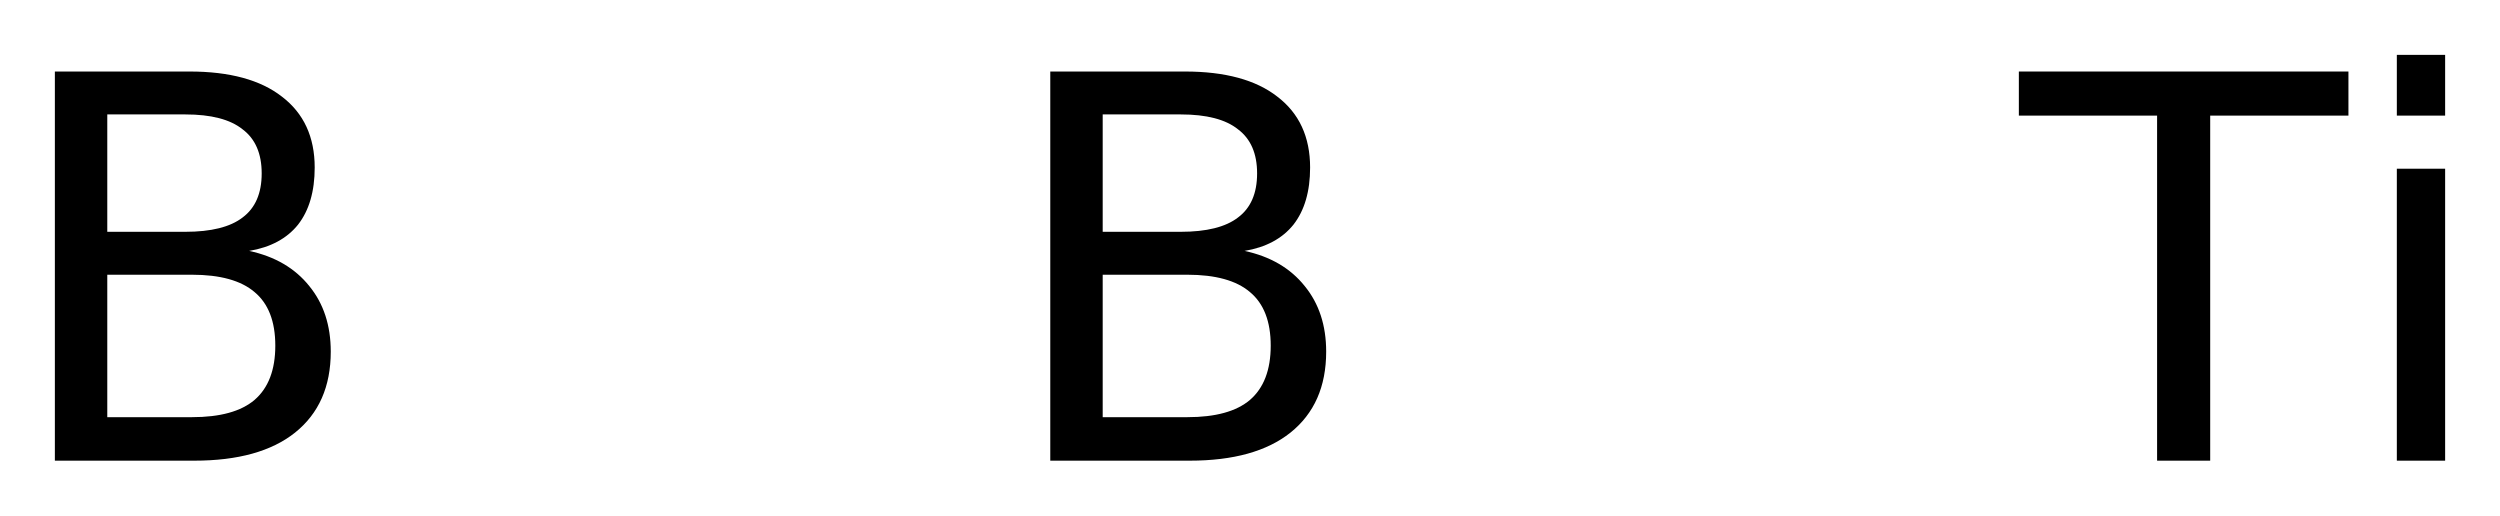
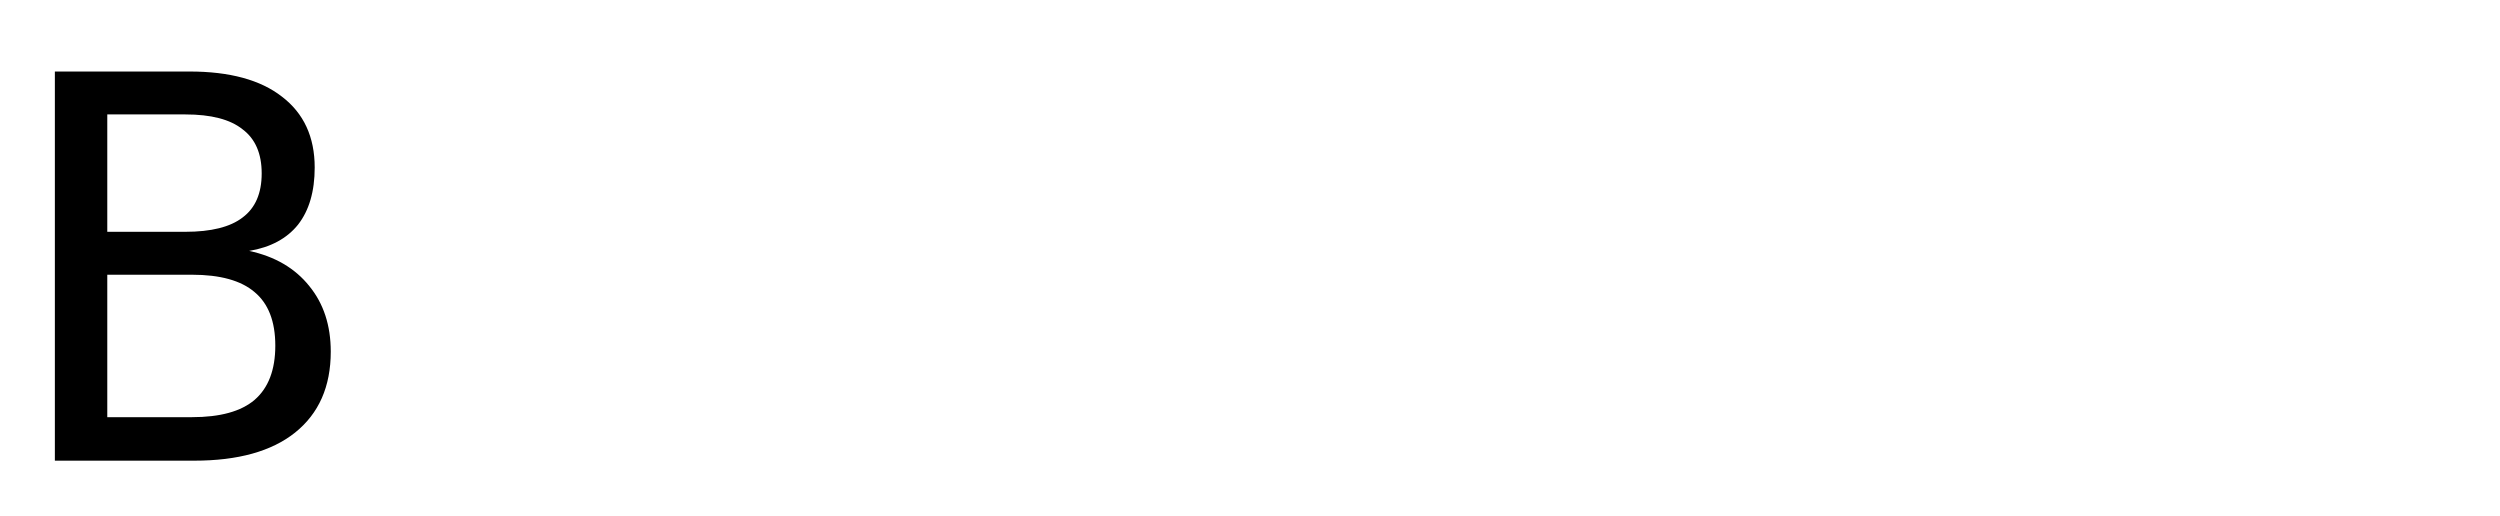
<svg xmlns="http://www.w3.org/2000/svg" version="1.2" width="25.517mm" height="5.262mm" viewBox="0 0 25.517 5.262">
  <desc>Generated by the Chemistry Development Kit (http://github.com/cdk)</desc>
  <g stroke-linecap="round" stroke-linejoin="round" fill="#000000">
-     <rect x=".0" y=".0" width="26.0" height="6.0" fill="#FFFFFF" stroke="none" />
    <g id="mol1" class="mol">
      <path id="mol1atm1" class="atom" d="M1.095 2.804v1.454h.864q.432 .0 .639 -.176q.212 -.183 .212 -.554q.0 -.371 -.212 -.547q-.207 -.177 -.639 -.177h-.864zM1.095 1.168v1.198h.797q.395 .0 .584 -.146q.195 -.145 .195 -.45q-.0 -.304 -.195 -.45q-.189 -.152 -.584 -.152h-.797zM.56 .73h1.375q.614 .0 .942 .256q.335 .255 .335 .724q-.0 .365 -.17 .583q-.171 .213 -.499 .268q.395 .085 .614 .359q.219 .268 .219 .669q.0 .535 -.365 .827q-.359 .286 -1.028 .286h-1.423v-3.972z" stroke="none" />
-       <path id="mol1atm2" class="atom" d="M11.255 2.804v1.454h.864q.432 .0 .639 -.176q.212 -.183 .212 -.554q.0 -.371 -.212 -.547q-.207 -.177 -.639 -.177h-.864zM11.255 1.168v1.198h.797q.395 .0 .584 -.146q.195 -.145 .195 -.45q-.0 -.304 -.195 -.45q-.189 -.152 -.584 -.152h-.797zM10.72 .73h1.375q.614 .0 .942 .256q.335 .255 .335 .724q-.0 .365 -.17 .583q-.171 .213 -.499 .268q.395 .085 .614 .359q.219 .268 .219 .669q.0 .535 -.365 .827q-.359 .286 -1.028 .286h-1.423v-3.972z" stroke="none" />
-       <path id="mol1atm3" class="atom" d="M20.606 .73h3.364v.45h-1.411v3.522h-.542v-3.522h-1.411v-.45zM24.464 1.722h.493v2.98h-.493v-2.98zM24.464 .56h.493v.62h-.493v-.62z" stroke="none" />
    </g>
  </g>
</svg>